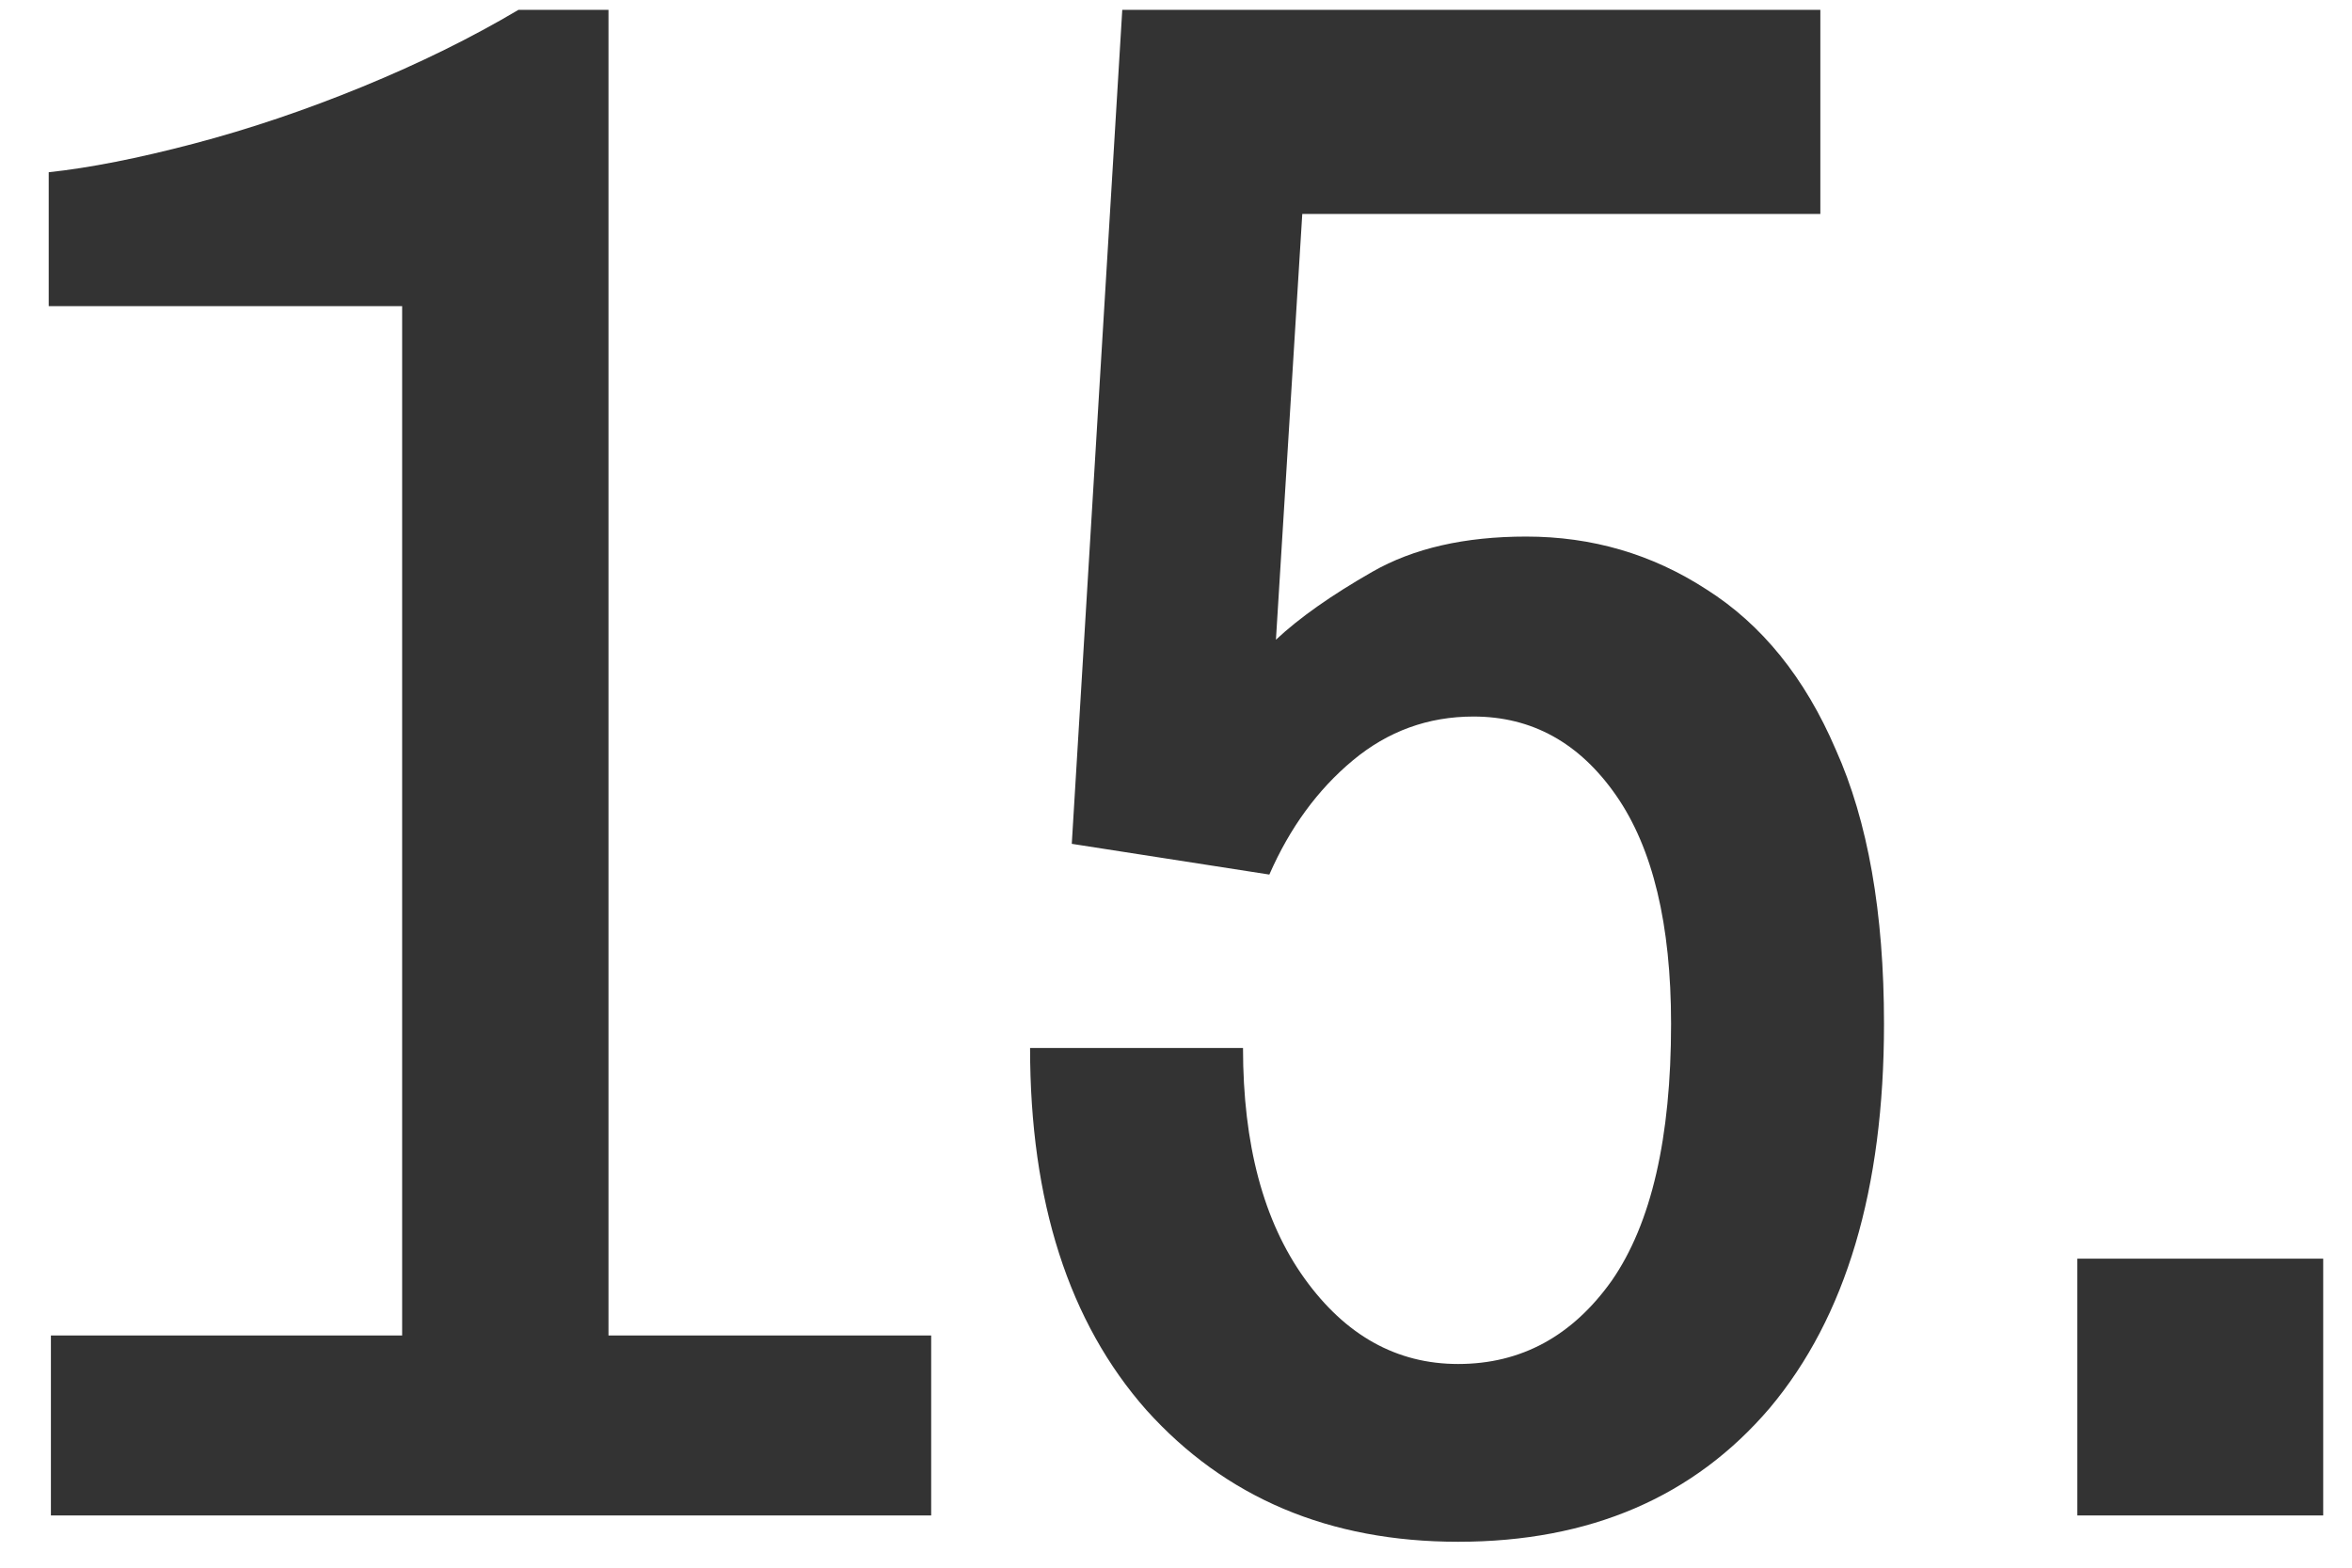
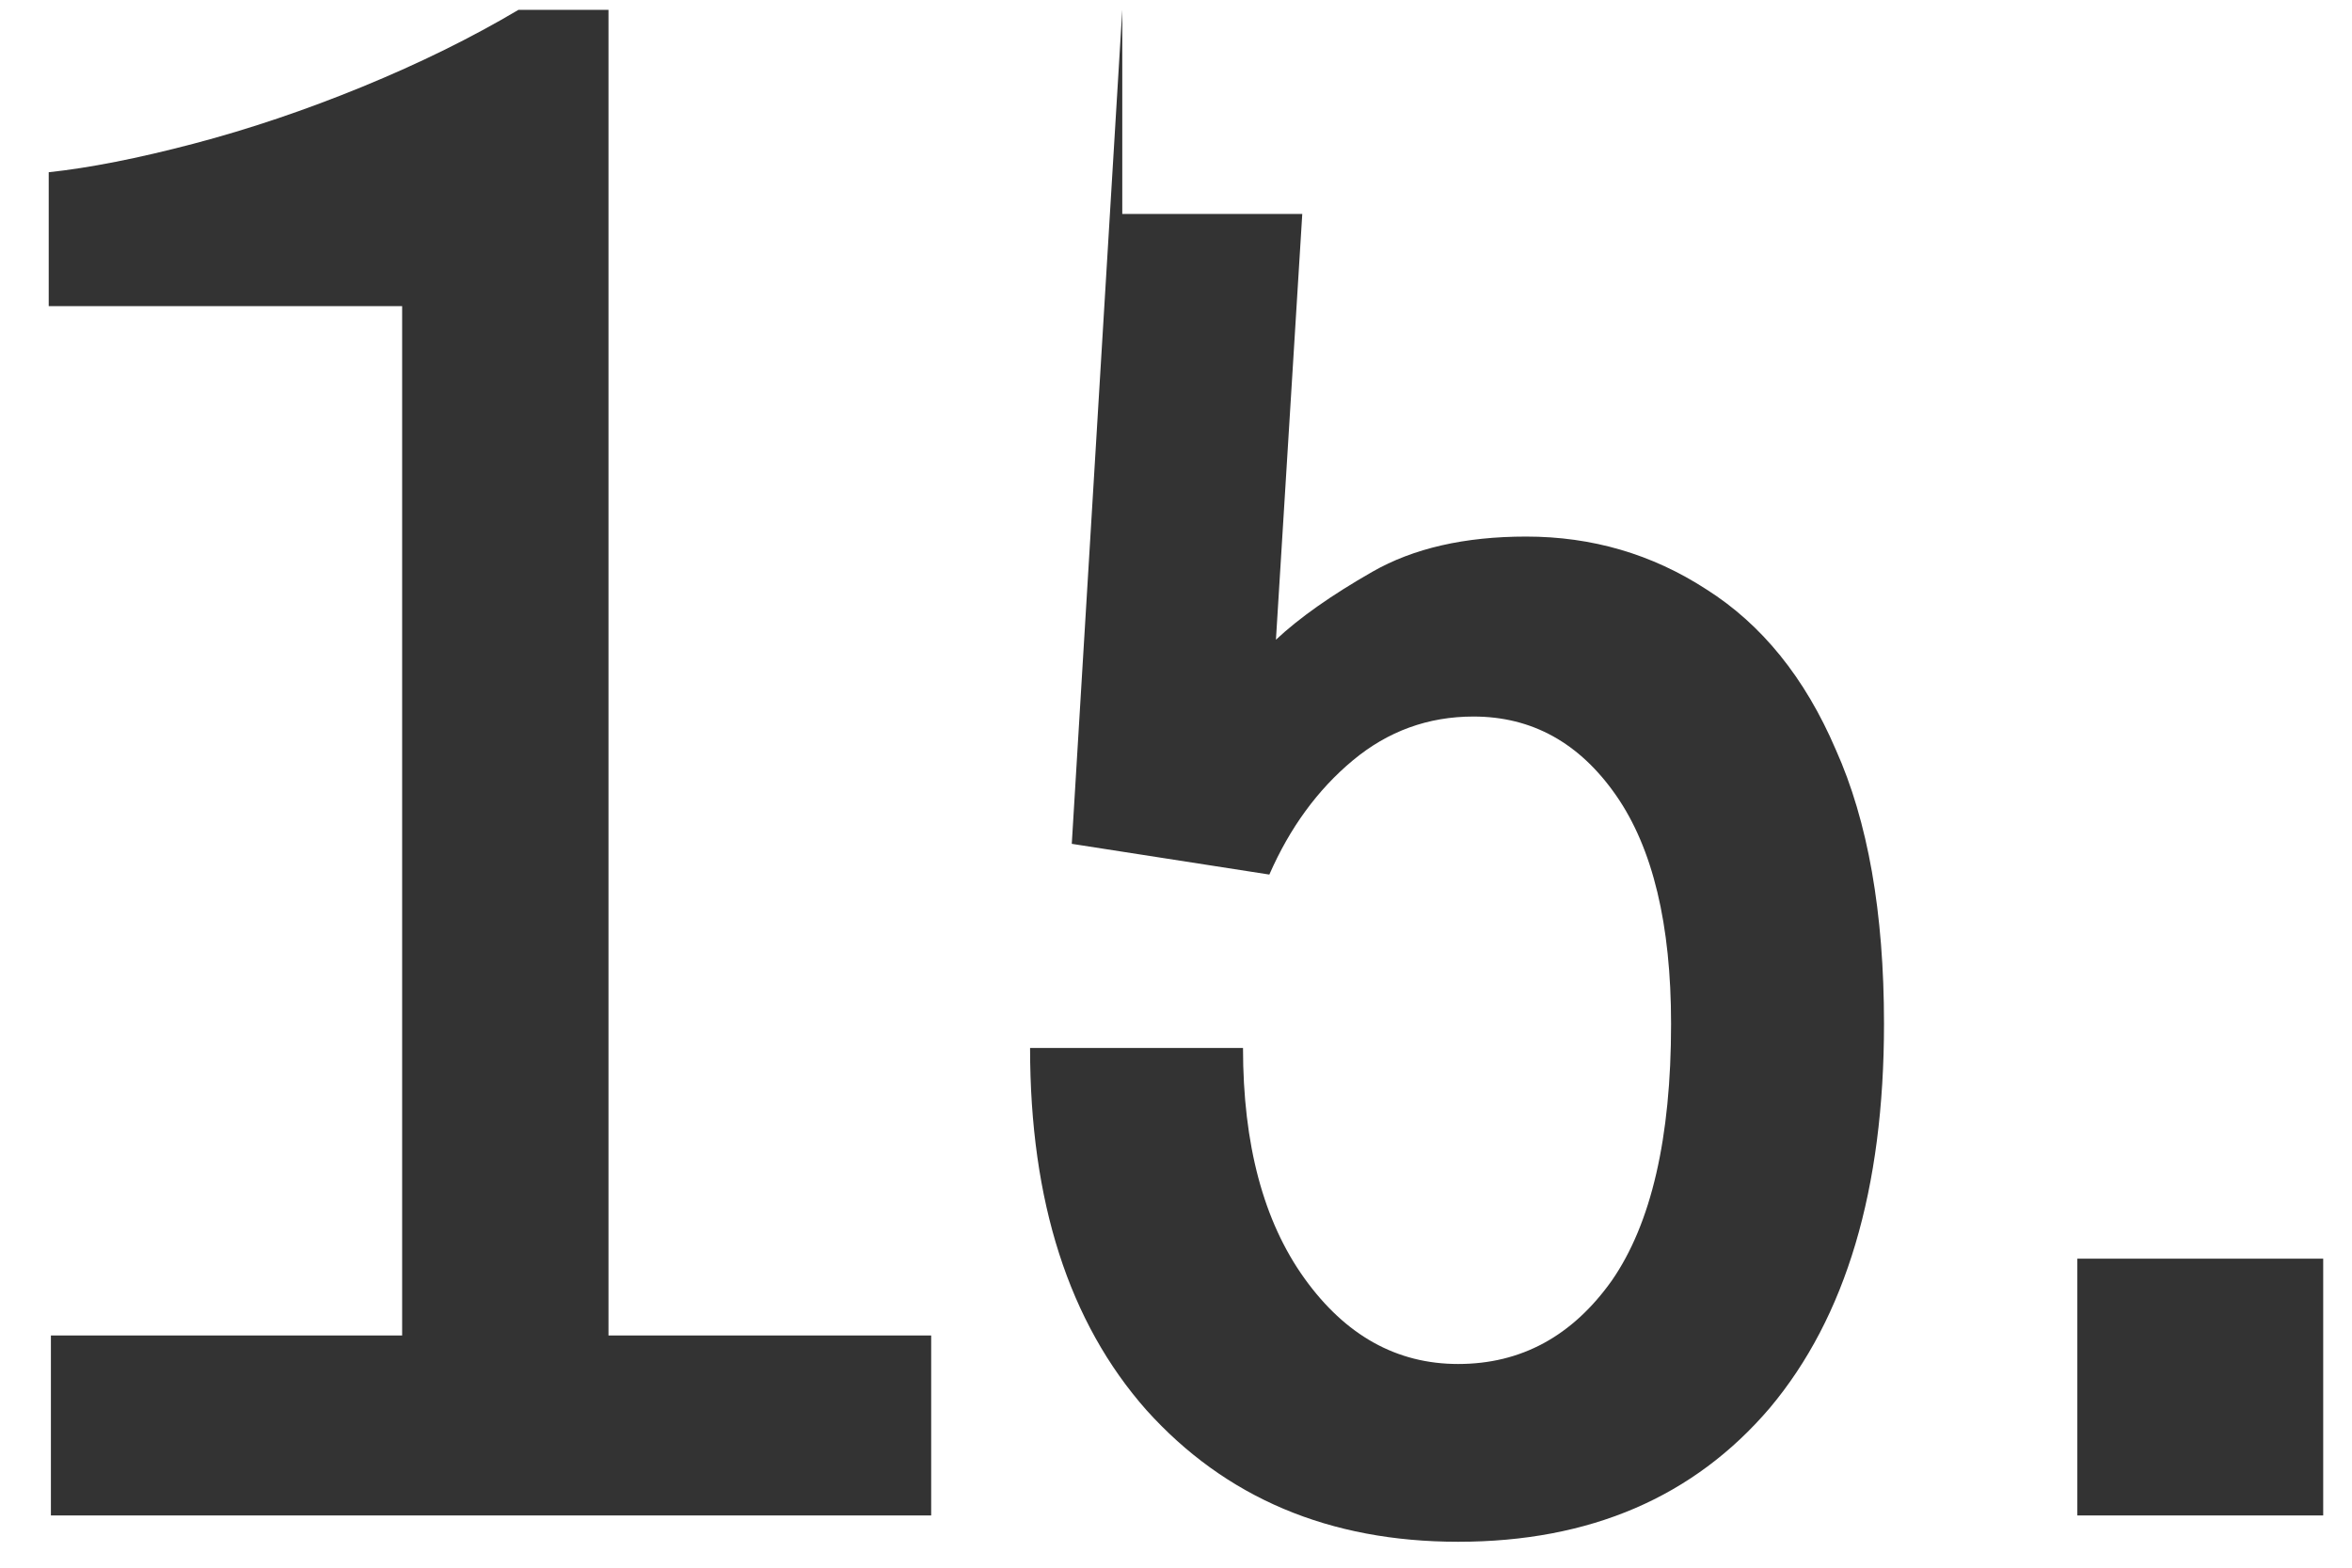
<svg xmlns="http://www.w3.org/2000/svg" width="45" height="30" viewBox="0 0 45 30" fill="none">
-   <path d="M0.974 29V25.556H7.694V5.858H0.932V3.296C1.716 3.212 2.64 3.03 3.704 2.75C4.768 2.47 5.846 2.106 6.938 1.658C8.03 1.21 9.024 0.72 9.92 0.188H11.642V25.556H17.816V29H0.974ZM27.898 29.504C25.434 29.504 23.446 28.664 21.934 26.984C20.45 25.304 19.708 22.994 19.708 20.054H23.782C23.782 21.902 24.174 23.372 24.958 24.464C25.742 25.556 26.722 26.102 27.898 26.102C29.102 26.102 30.082 25.57 30.838 24.506C31.594 23.414 31.972 21.776 31.972 19.592C31.972 17.688 31.622 16.232 30.922 15.224C30.222 14.216 29.312 13.712 28.192 13.712C27.324 13.712 26.554 13.992 25.882 14.552C25.21 15.112 24.678 15.84 24.286 16.736L20.506 16.148L21.472 0.188H34.828V4.094H24.916L24.412 12.242C24.86 11.822 25.476 11.388 26.26 10.94C27.044 10.492 28.024 10.268 29.2 10.268C30.46 10.268 31.608 10.604 32.644 11.276C33.708 11.948 34.534 12.97 35.122 14.342C35.738 15.714 36.046 17.464 36.046 19.592C36.046 22.756 35.318 25.206 33.862 26.942C32.406 28.65 30.418 29.504 27.898 29.504ZM39.745 29V24.086H44.449V29H39.745Z" fill="#333333" />
+   <path d="M0.974 29V25.556H7.694V5.858H0.932V3.296C1.716 3.212 2.64 3.03 3.704 2.75C4.768 2.47 5.846 2.106 6.938 1.658C8.03 1.21 9.024 0.72 9.92 0.188H11.642V25.556H17.816V29H0.974ZM27.898 29.504C25.434 29.504 23.446 28.664 21.934 26.984C20.45 25.304 19.708 22.994 19.708 20.054H23.782C23.782 21.902 24.174 23.372 24.958 24.464C25.742 25.556 26.722 26.102 27.898 26.102C29.102 26.102 30.082 25.57 30.838 24.506C31.594 23.414 31.972 21.776 31.972 19.592C31.972 17.688 31.622 16.232 30.922 15.224C30.222 14.216 29.312 13.712 28.192 13.712C27.324 13.712 26.554 13.992 25.882 14.552C25.21 15.112 24.678 15.84 24.286 16.736L20.506 16.148L21.472 0.188V4.094H24.916L24.412 12.242C24.86 11.822 25.476 11.388 26.26 10.94C27.044 10.492 28.024 10.268 29.2 10.268C30.46 10.268 31.608 10.604 32.644 11.276C33.708 11.948 34.534 12.97 35.122 14.342C35.738 15.714 36.046 17.464 36.046 19.592C36.046 22.756 35.318 25.206 33.862 26.942C32.406 28.65 30.418 29.504 27.898 29.504ZM39.745 29V24.086H44.449V29H39.745Z" fill="#333333" />
</svg>